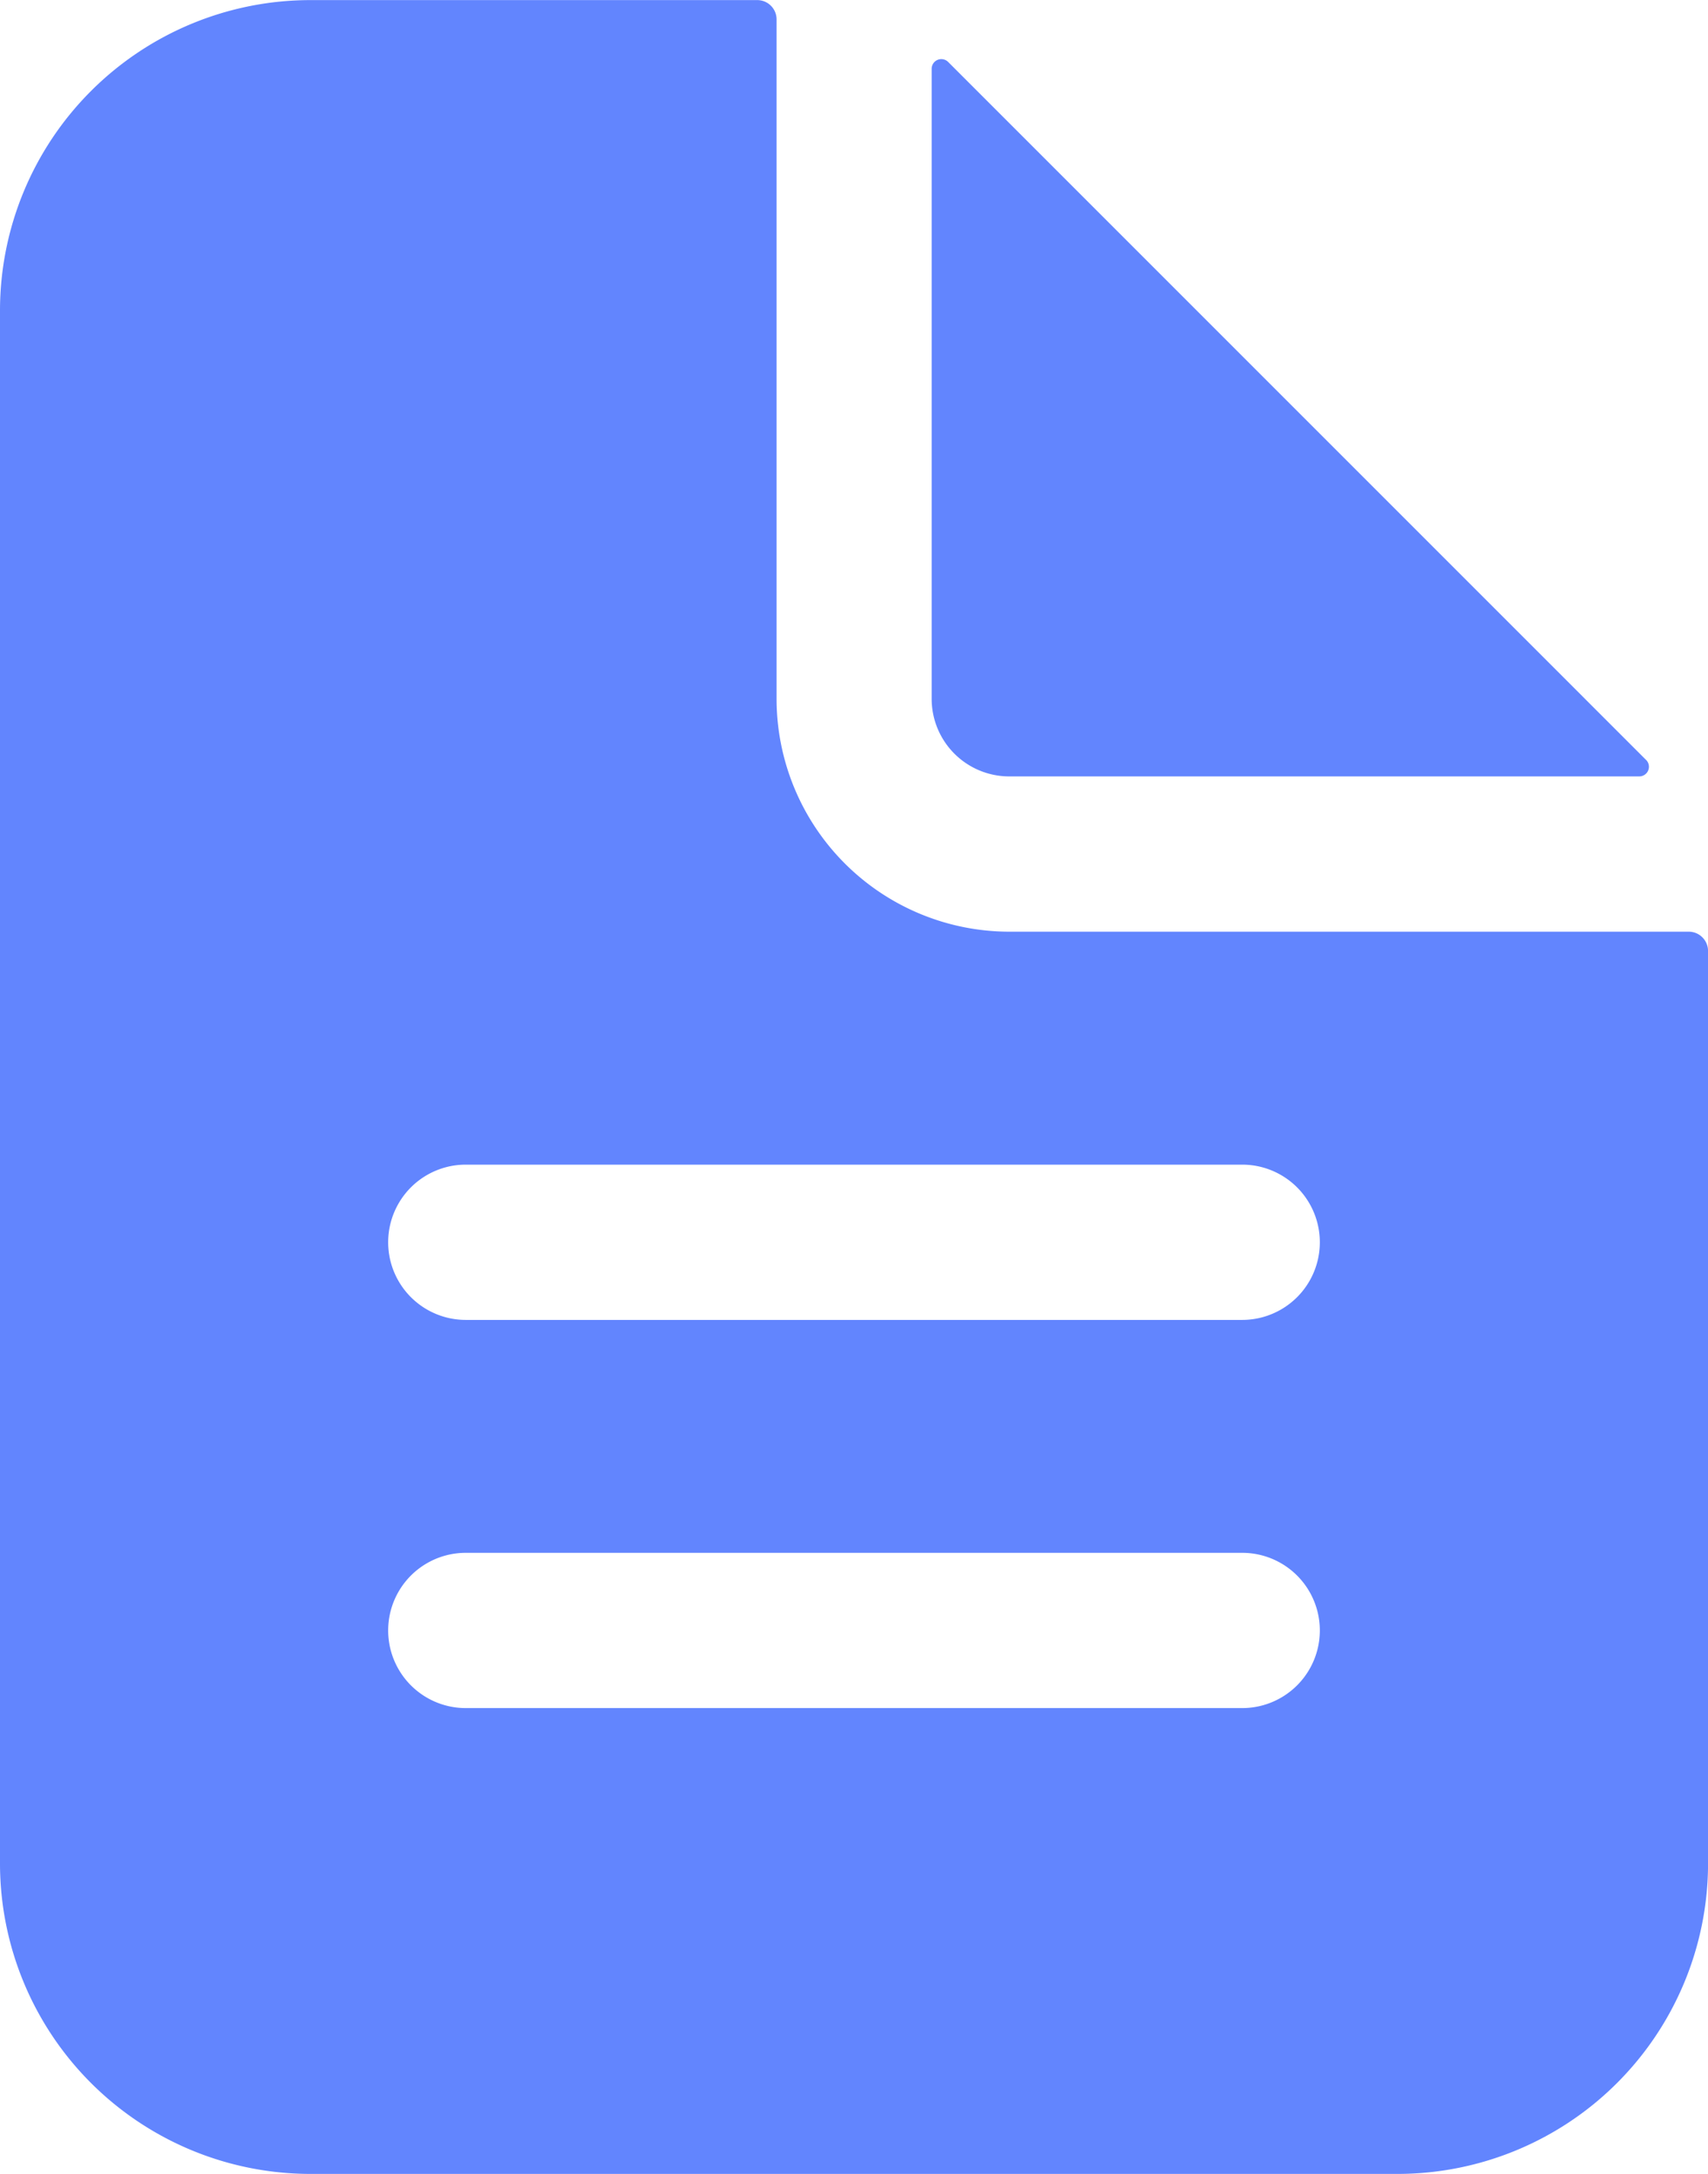
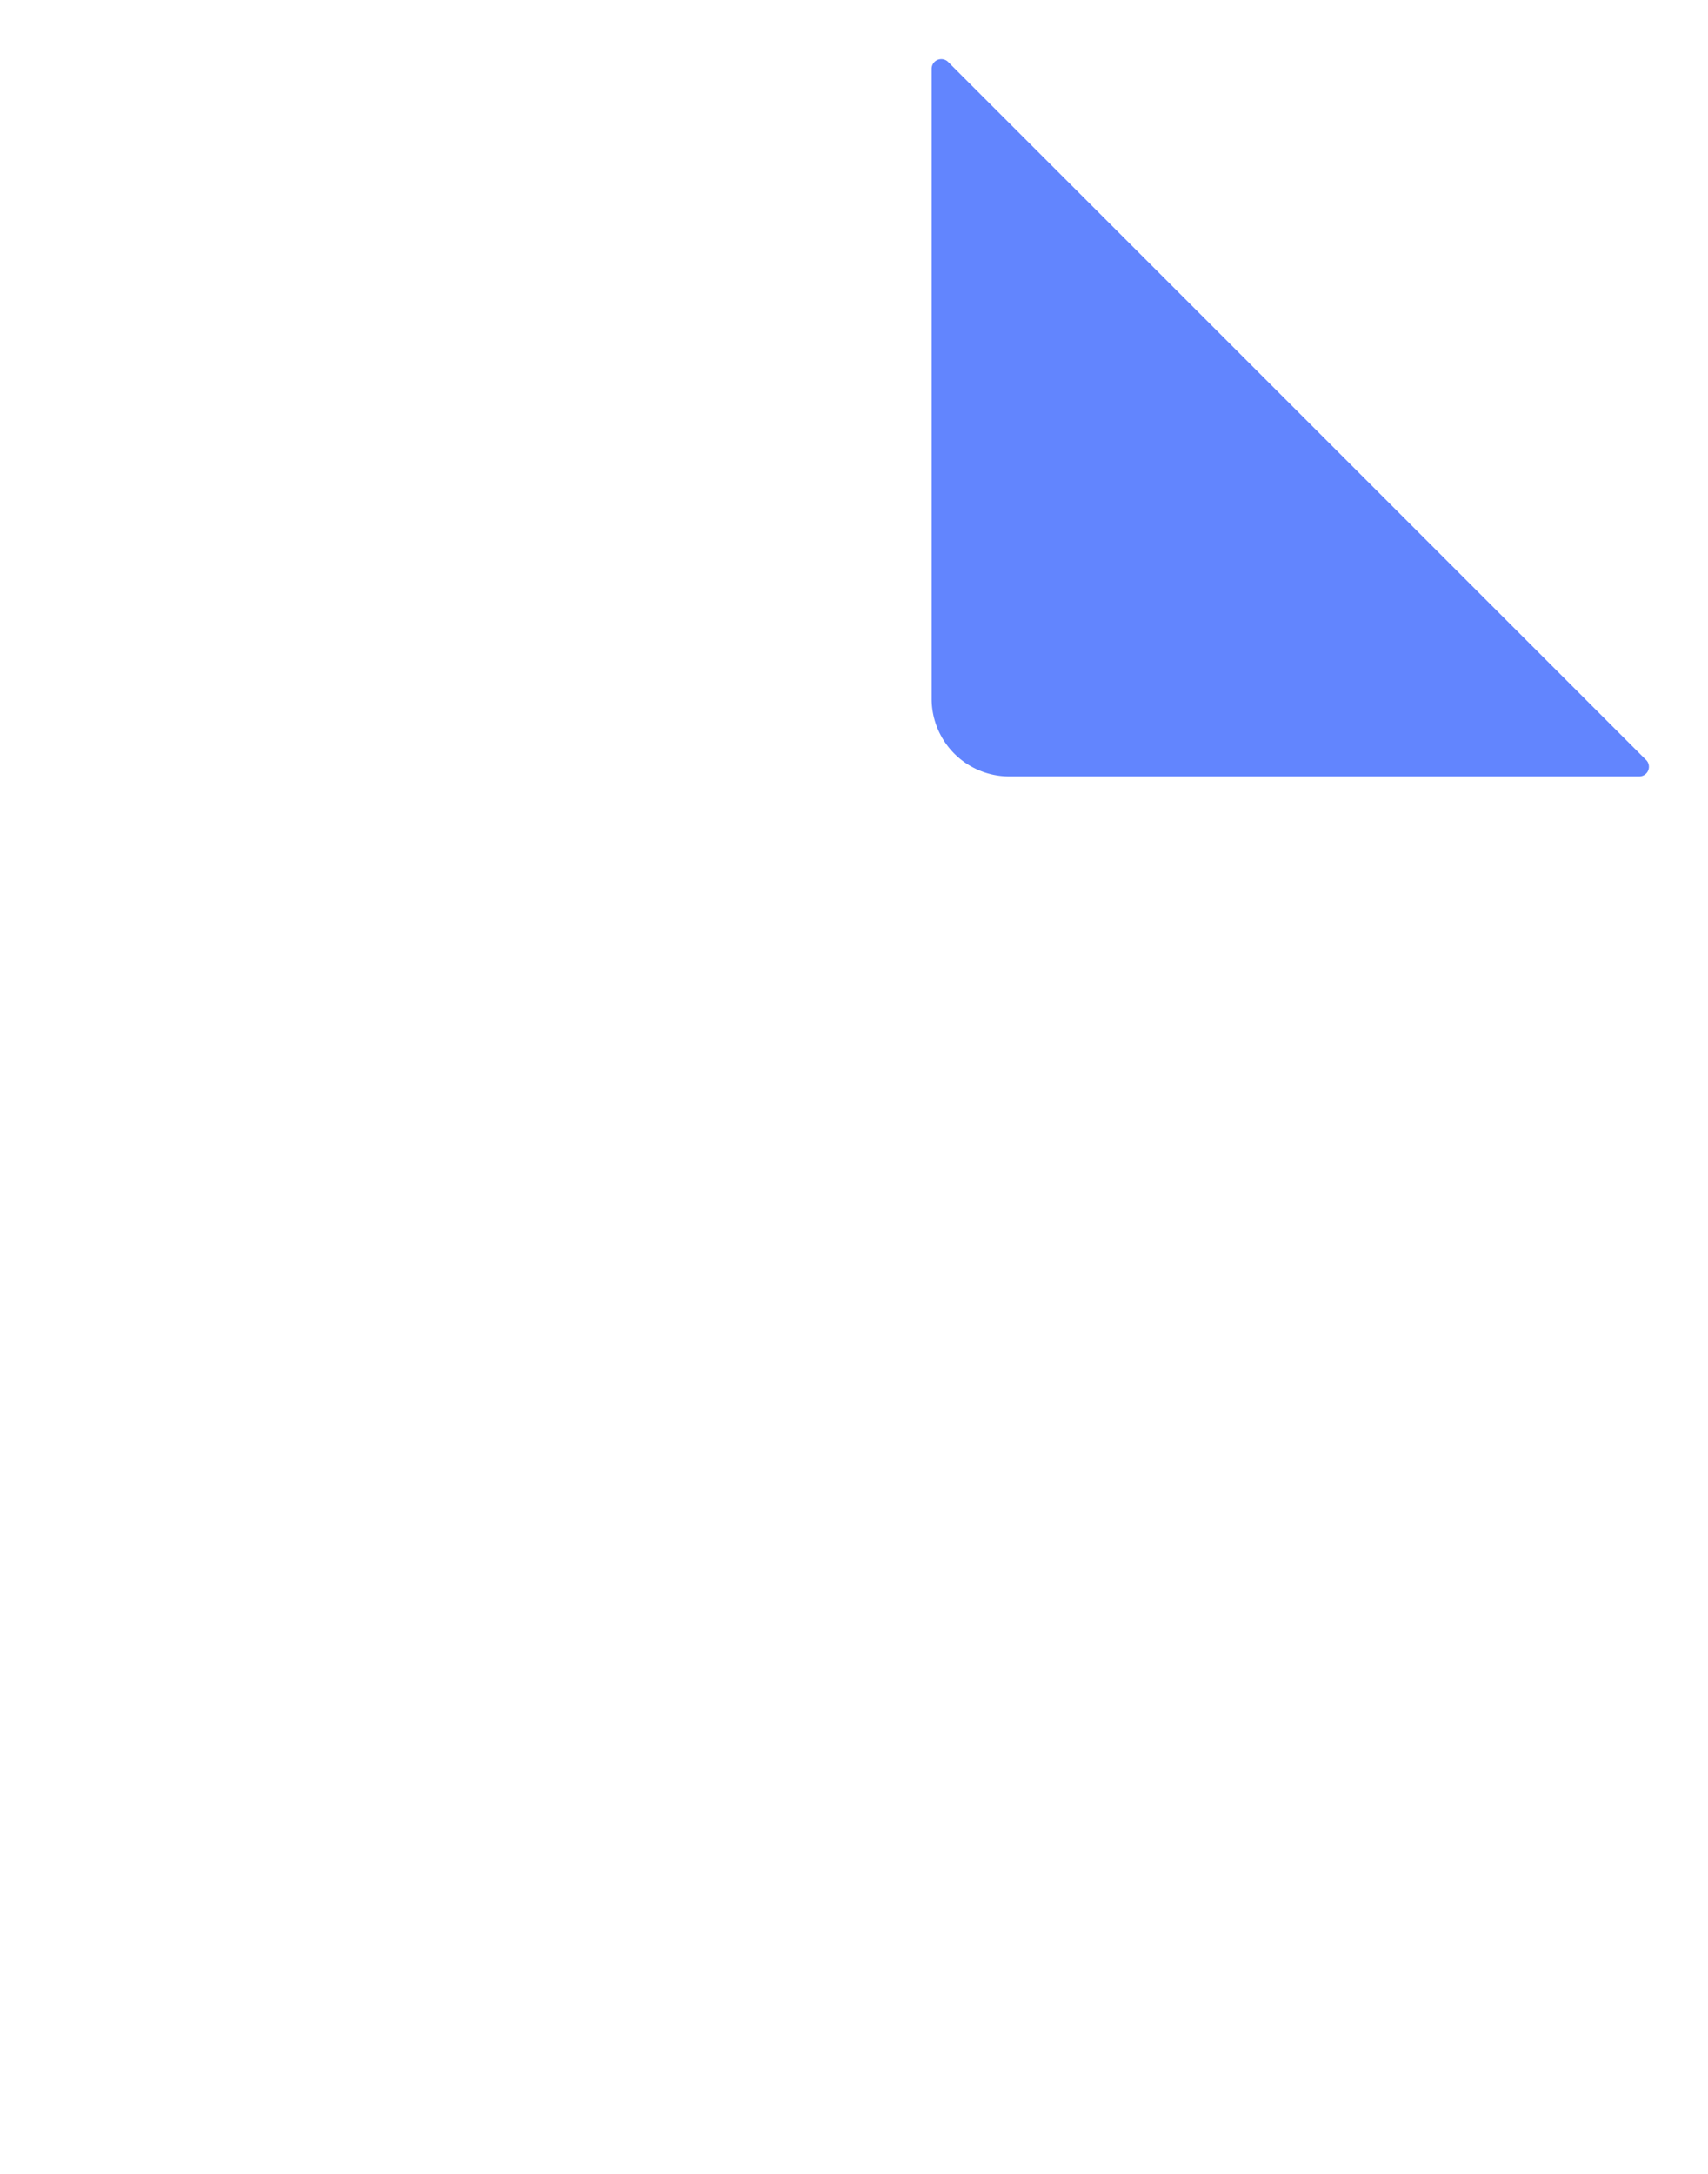
<svg xmlns="http://www.w3.org/2000/svg" width="35.355" height="44.998" viewBox="0 0 35.355 44.998">
  <g id="Icon_ion-document-text" data-name="Icon ion-document-text" transform="translate(-5.625 -2.25)">
-     <path id="パス_166" data-name="パス 166" d="M40.579,21.535H26.517A4.821,4.821,0,0,1,21.7,16.714V2.652a.4.4,0,0,0-.4-.4H12.053A6.428,6.428,0,0,0,5.625,8.678V40.82a6.428,6.428,0,0,0,6.428,6.428h22.5a6.428,6.428,0,0,0,6.428-6.428V21.937A.4.4,0,0,0,40.579,21.535ZM31.338,37.606H15.267a1.607,1.607,0,1,1,0-3.214H31.338a1.607,1.607,0,1,1,0,3.214Zm0-8.035H15.267a1.607,1.607,0,0,1,0-3.214H31.338a1.607,1.607,0,0,1,0,3.214Z" transform="translate(0 0)" fill="#6285fe" />
    <path id="パス_167" data-name="パス 167" d="M33.912,17.611,19.468,3.166a.2.2,0,0,0-.343.142V16.346a1.607,1.607,0,0,0,1.607,1.607H33.77a.2.2,0,0,0,.142-.343Z" transform="translate(5.785 0.368)" fill="#6285fe" />
  </g>
</svg>